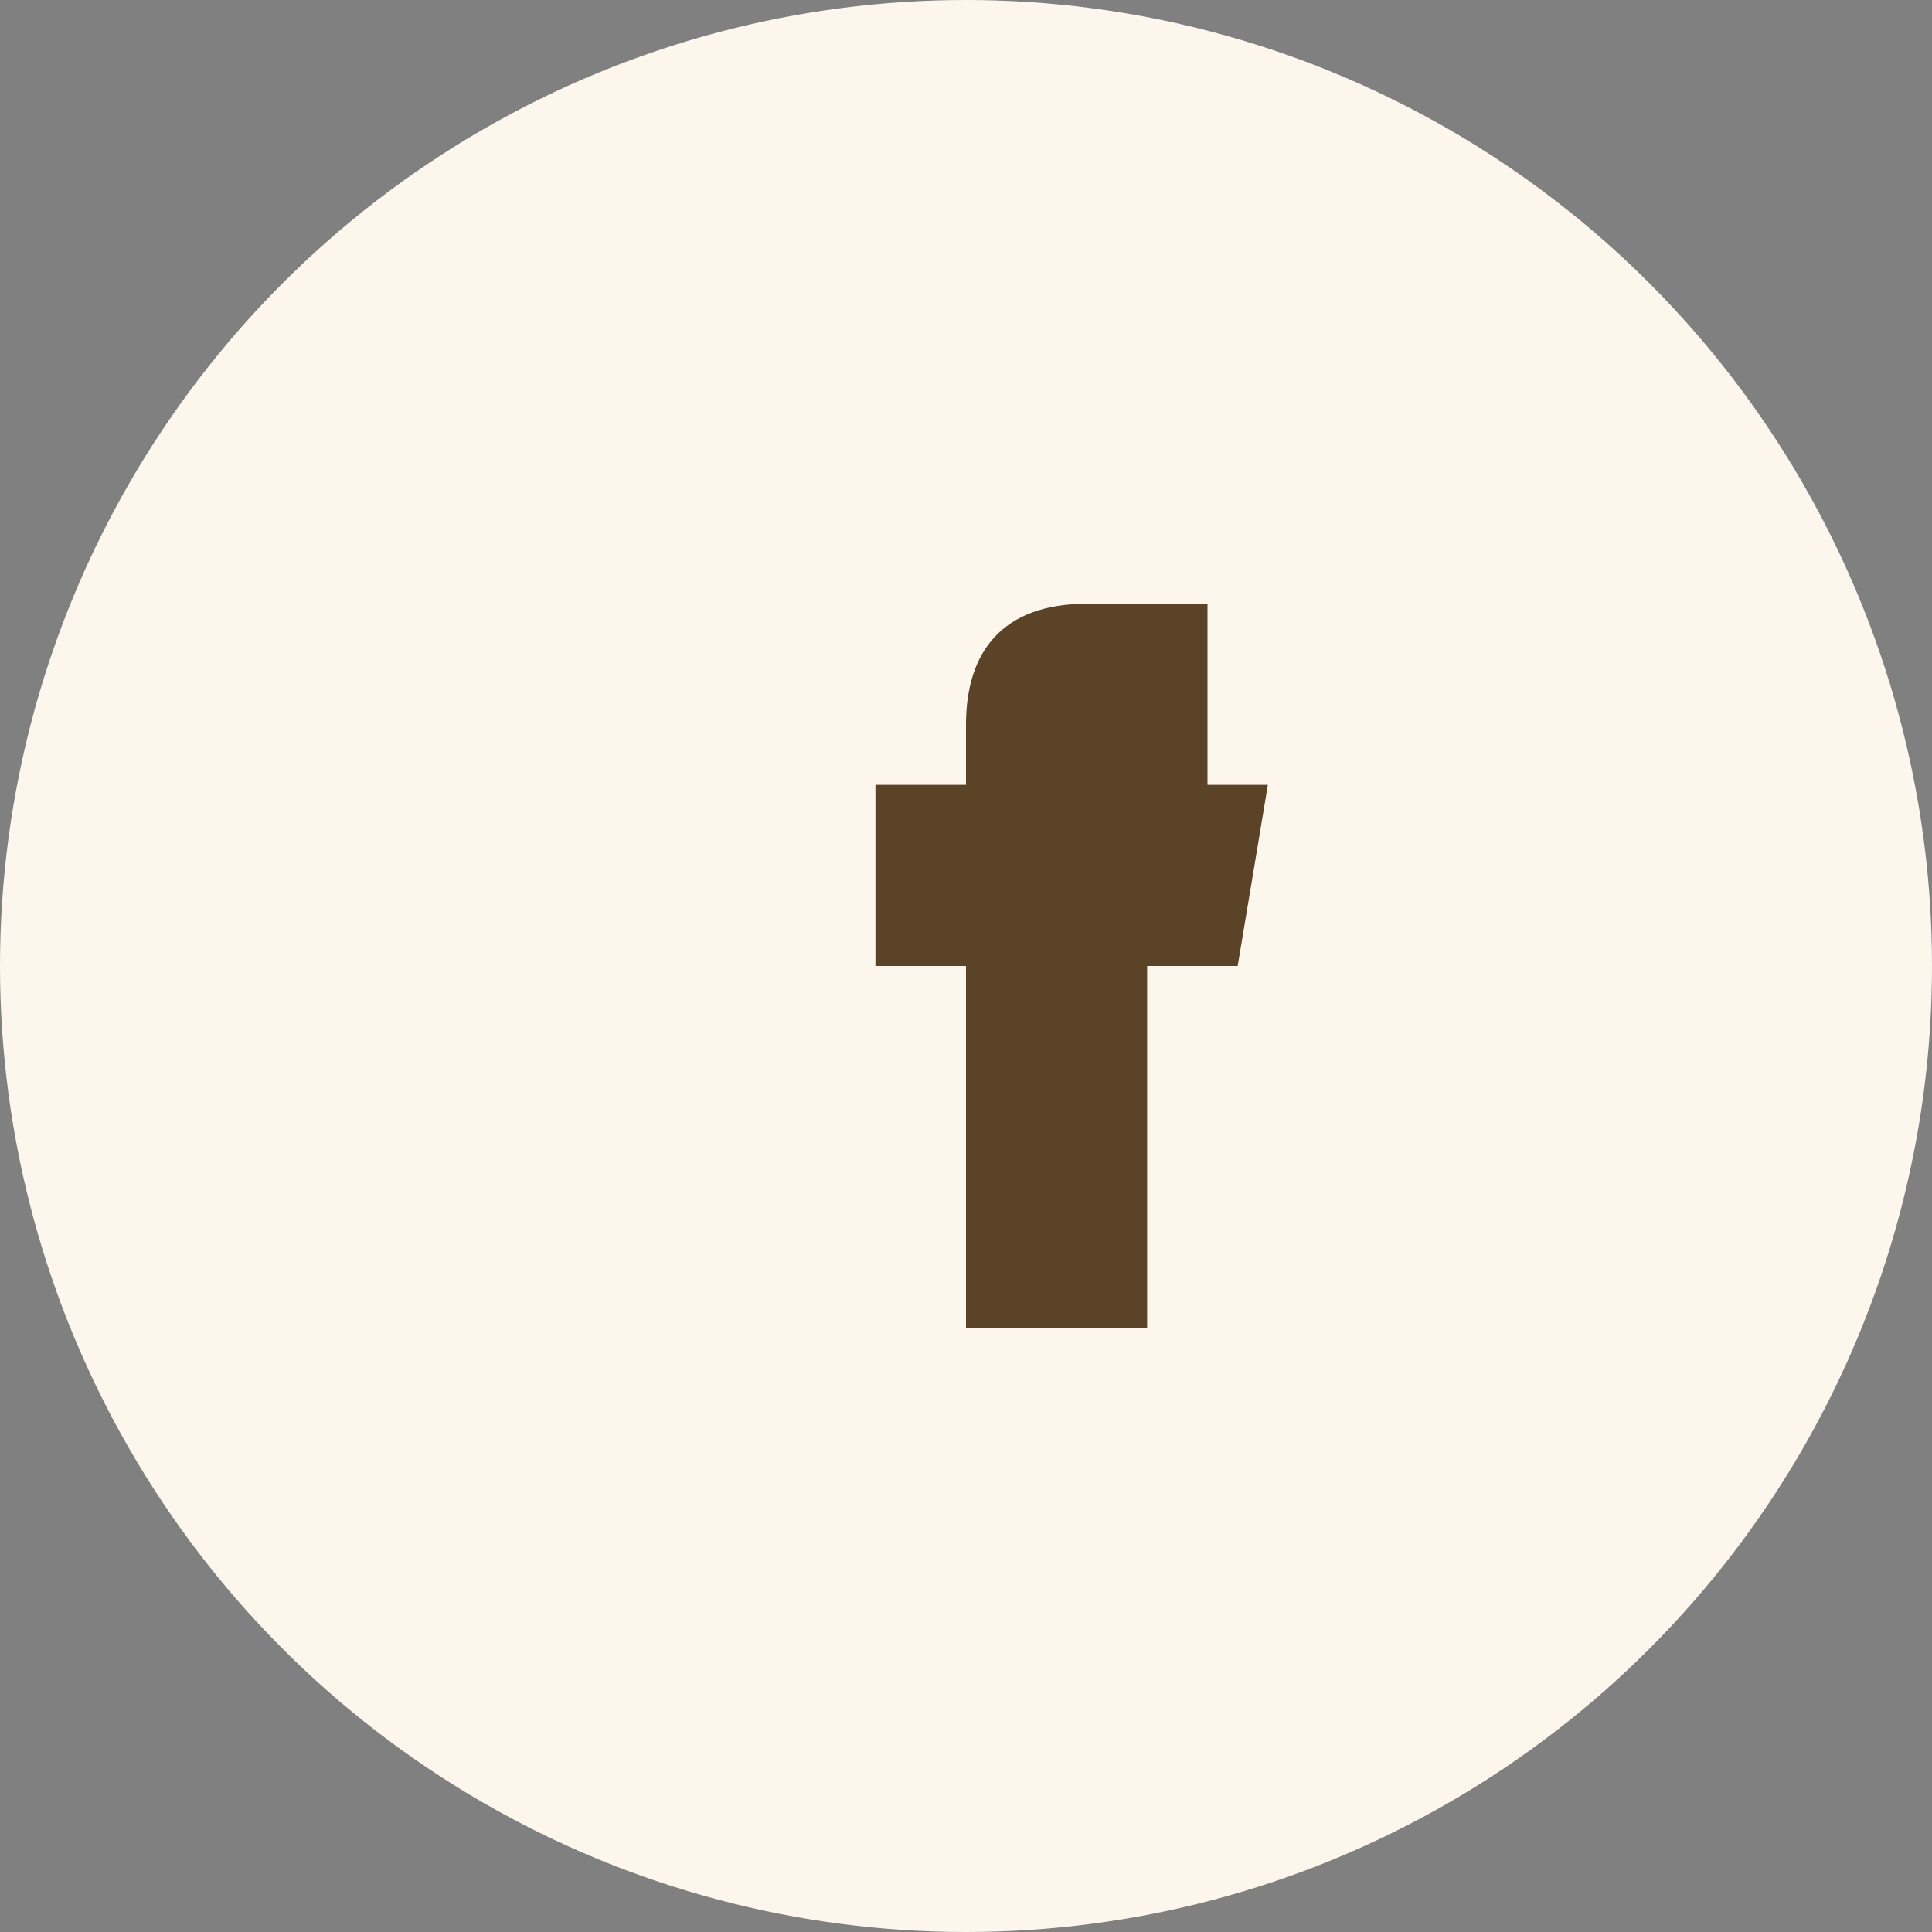
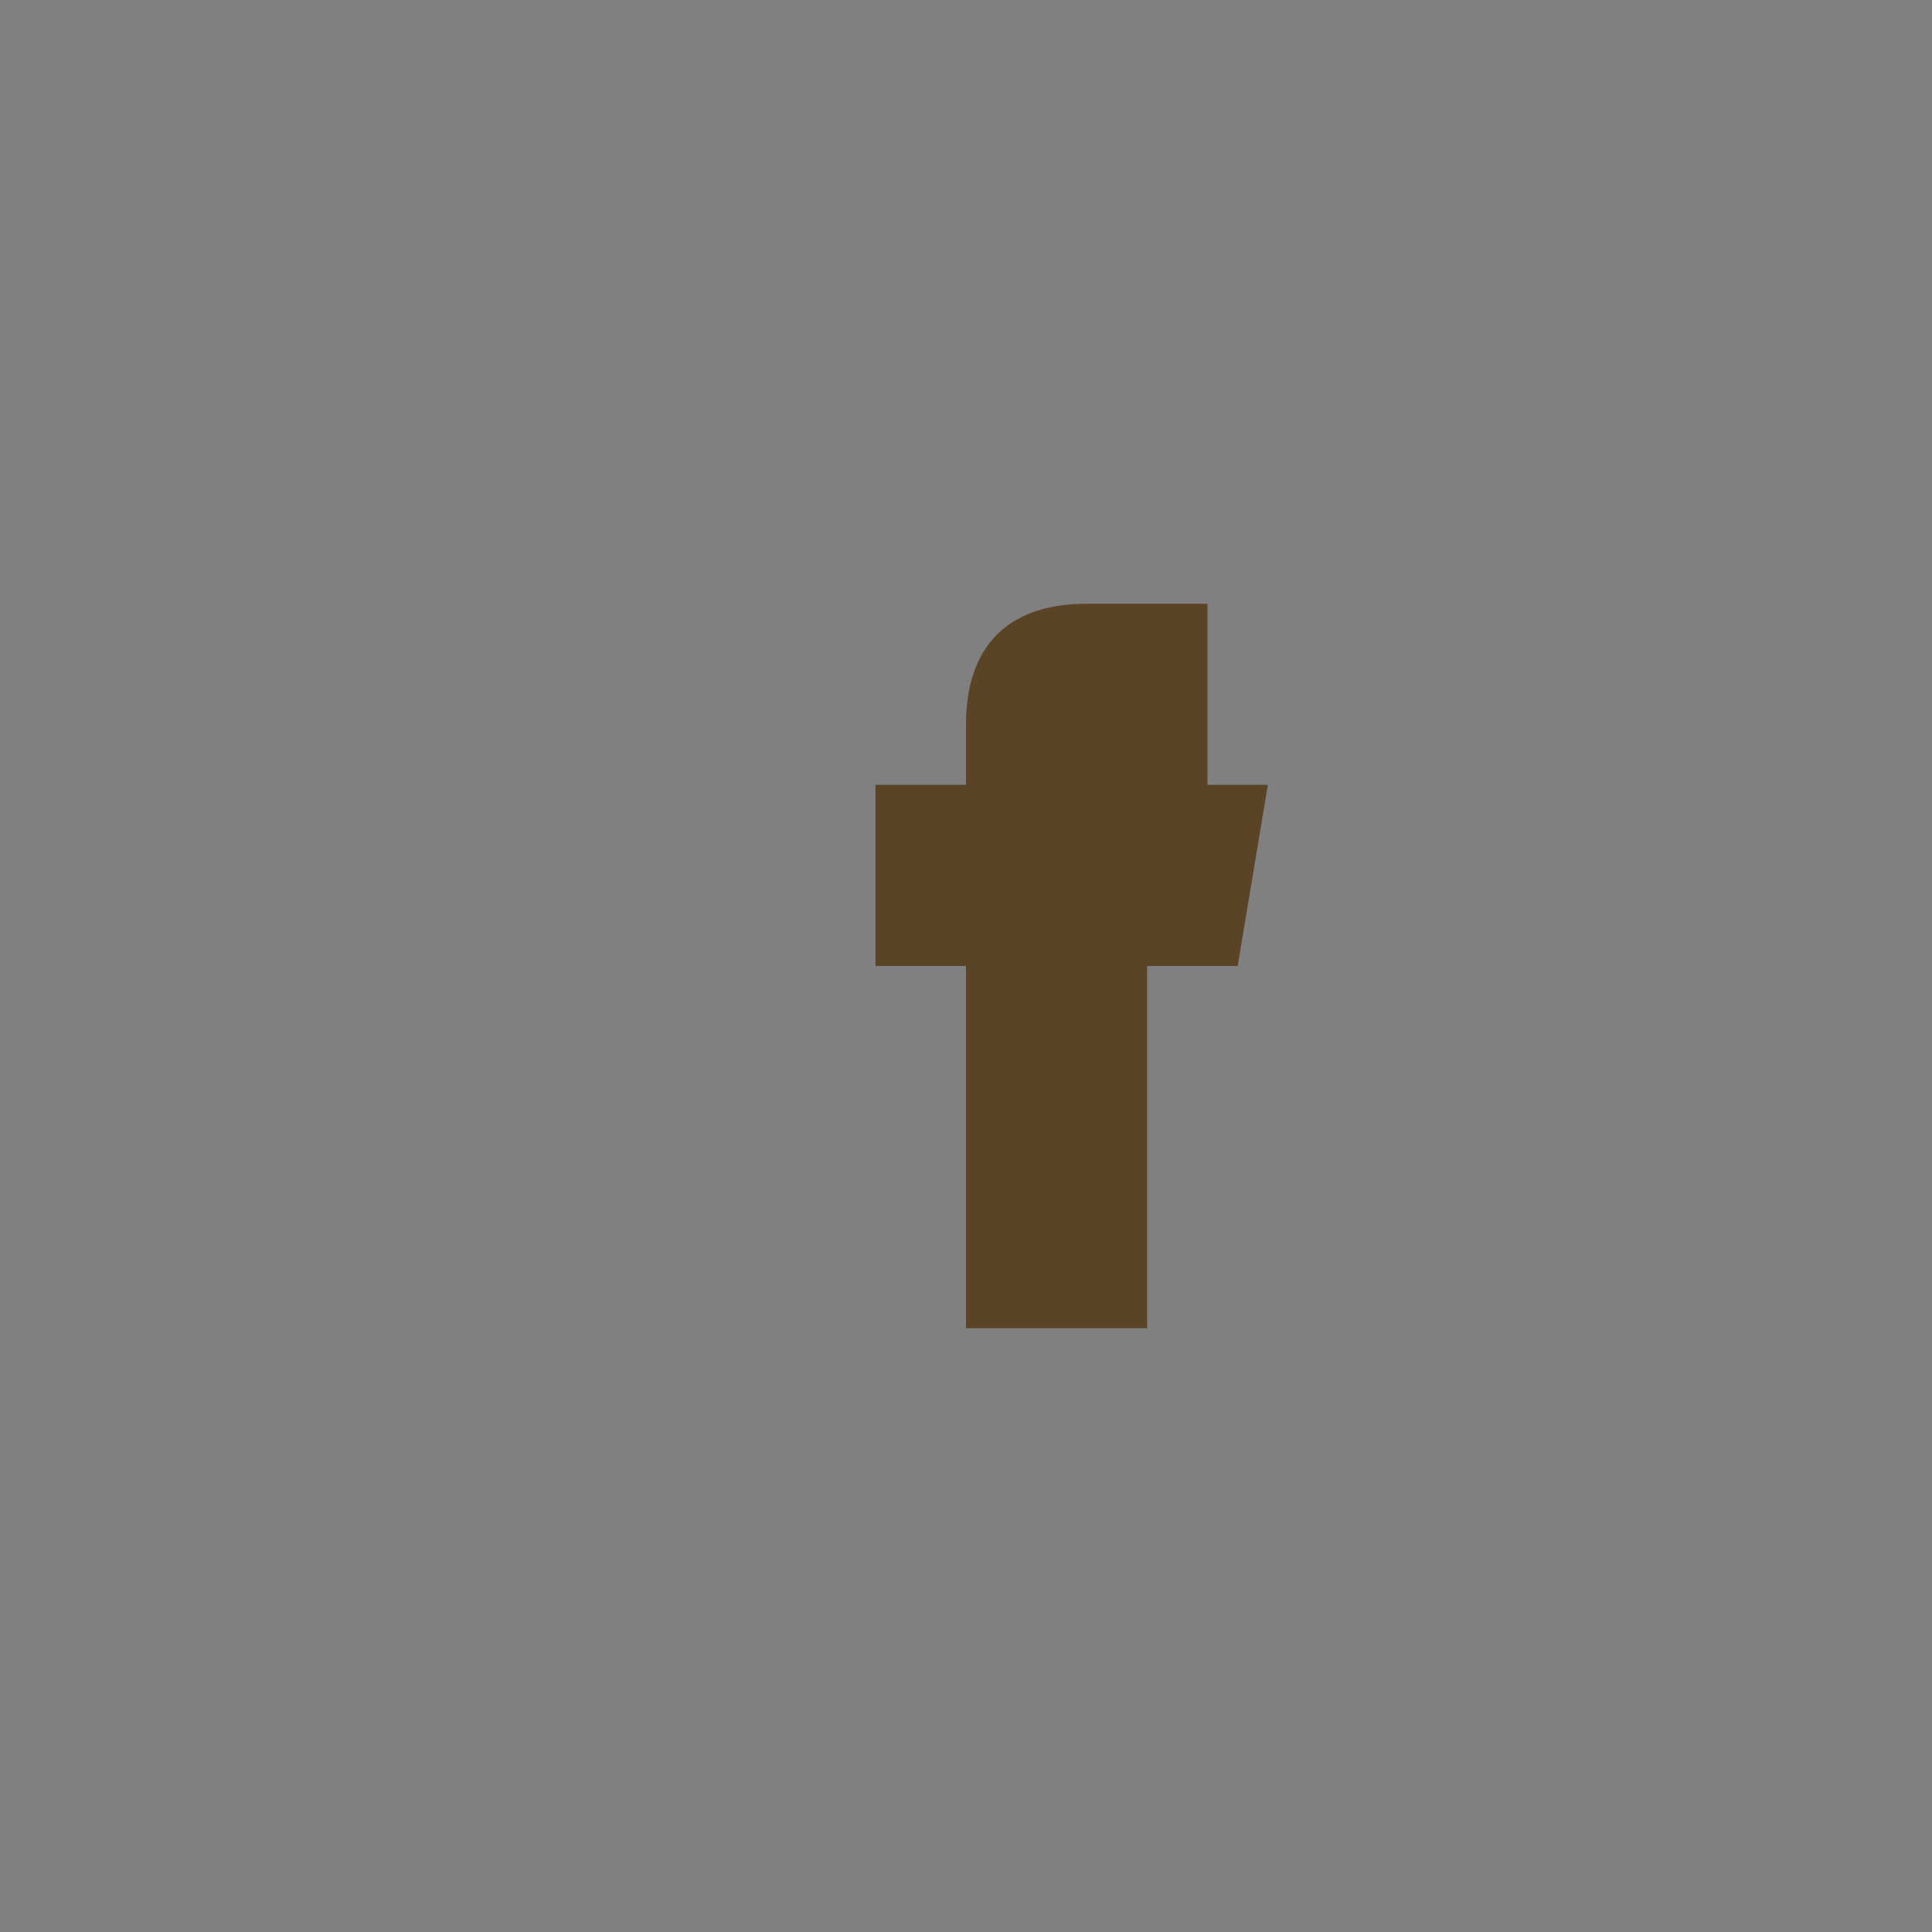
<svg xmlns="http://www.w3.org/2000/svg" width="32" height="32" viewBox="0 0 32 32">
  <rect x="0" y="0" width="32" height="32" fill="#808080" stroke="none" />
-   <circle cx="16" cy="16" r="16" fill="#FDF6ED" />
  <path d="M19 10v3h2l-.5 3H19v6h-3v-6h-1.5v-3H16v-1c0-1.2.6-2 2-2h2v3h-2z" fill="#5A4327" />
</svg>